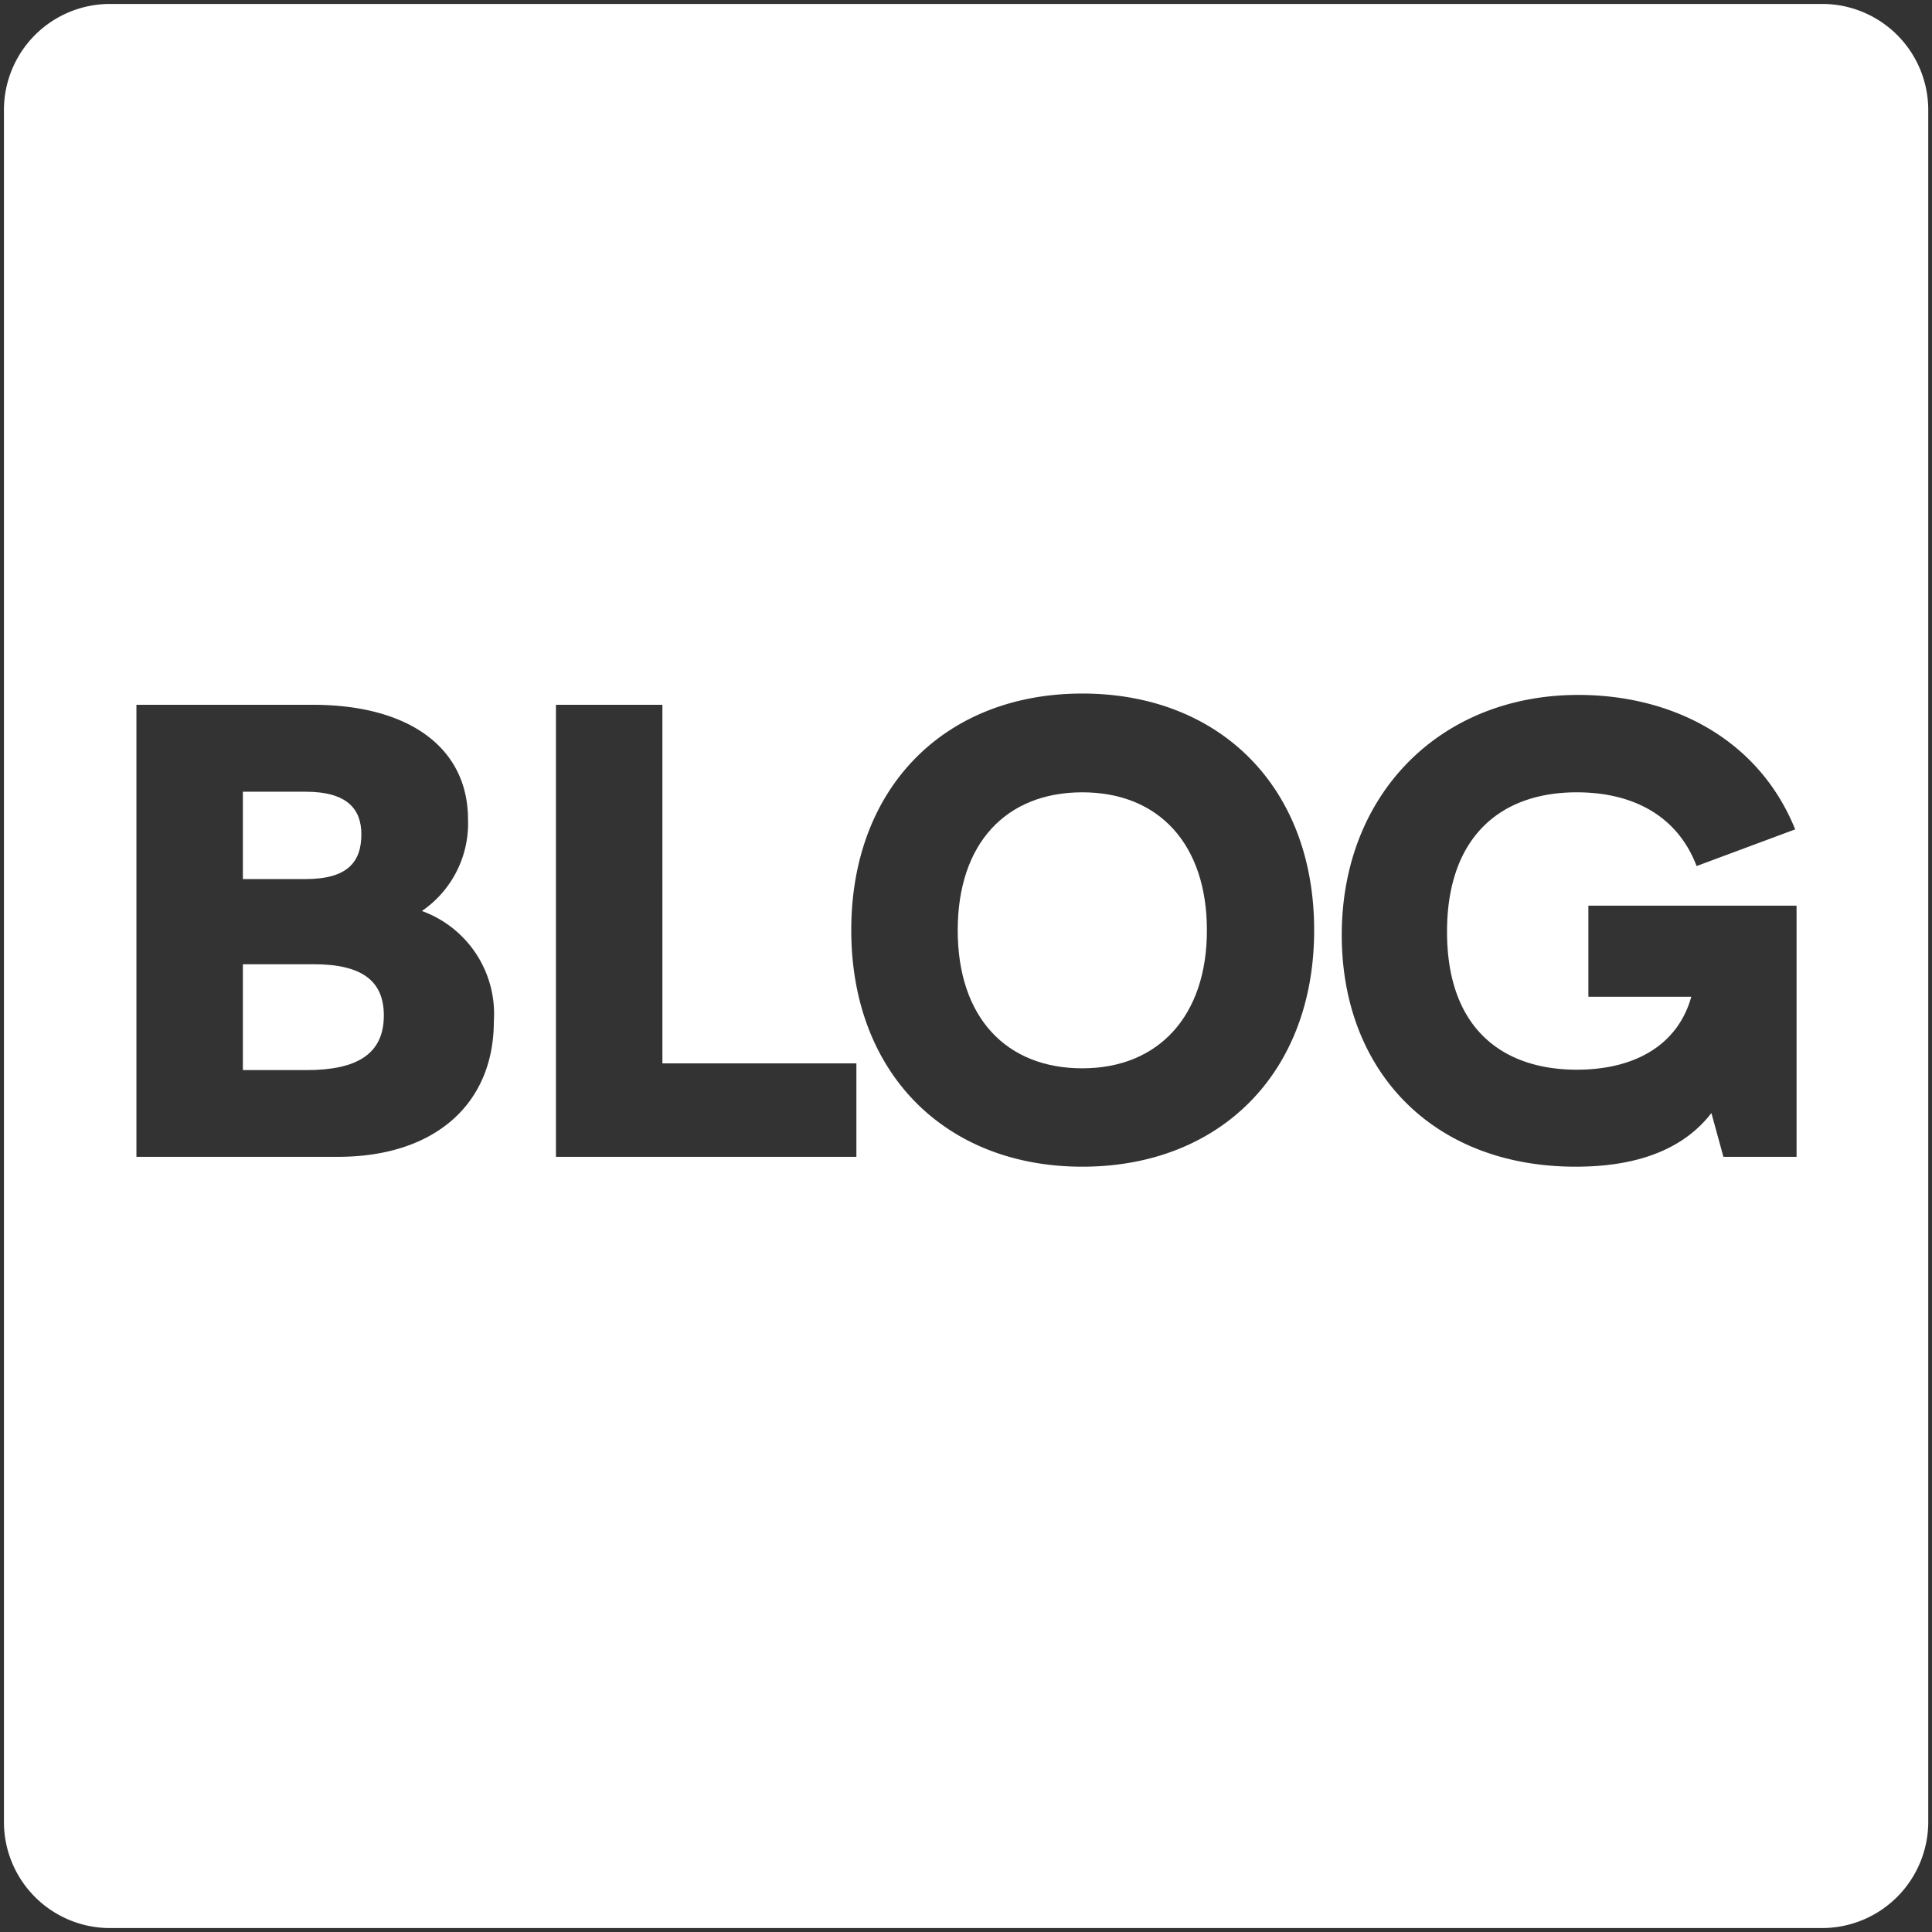
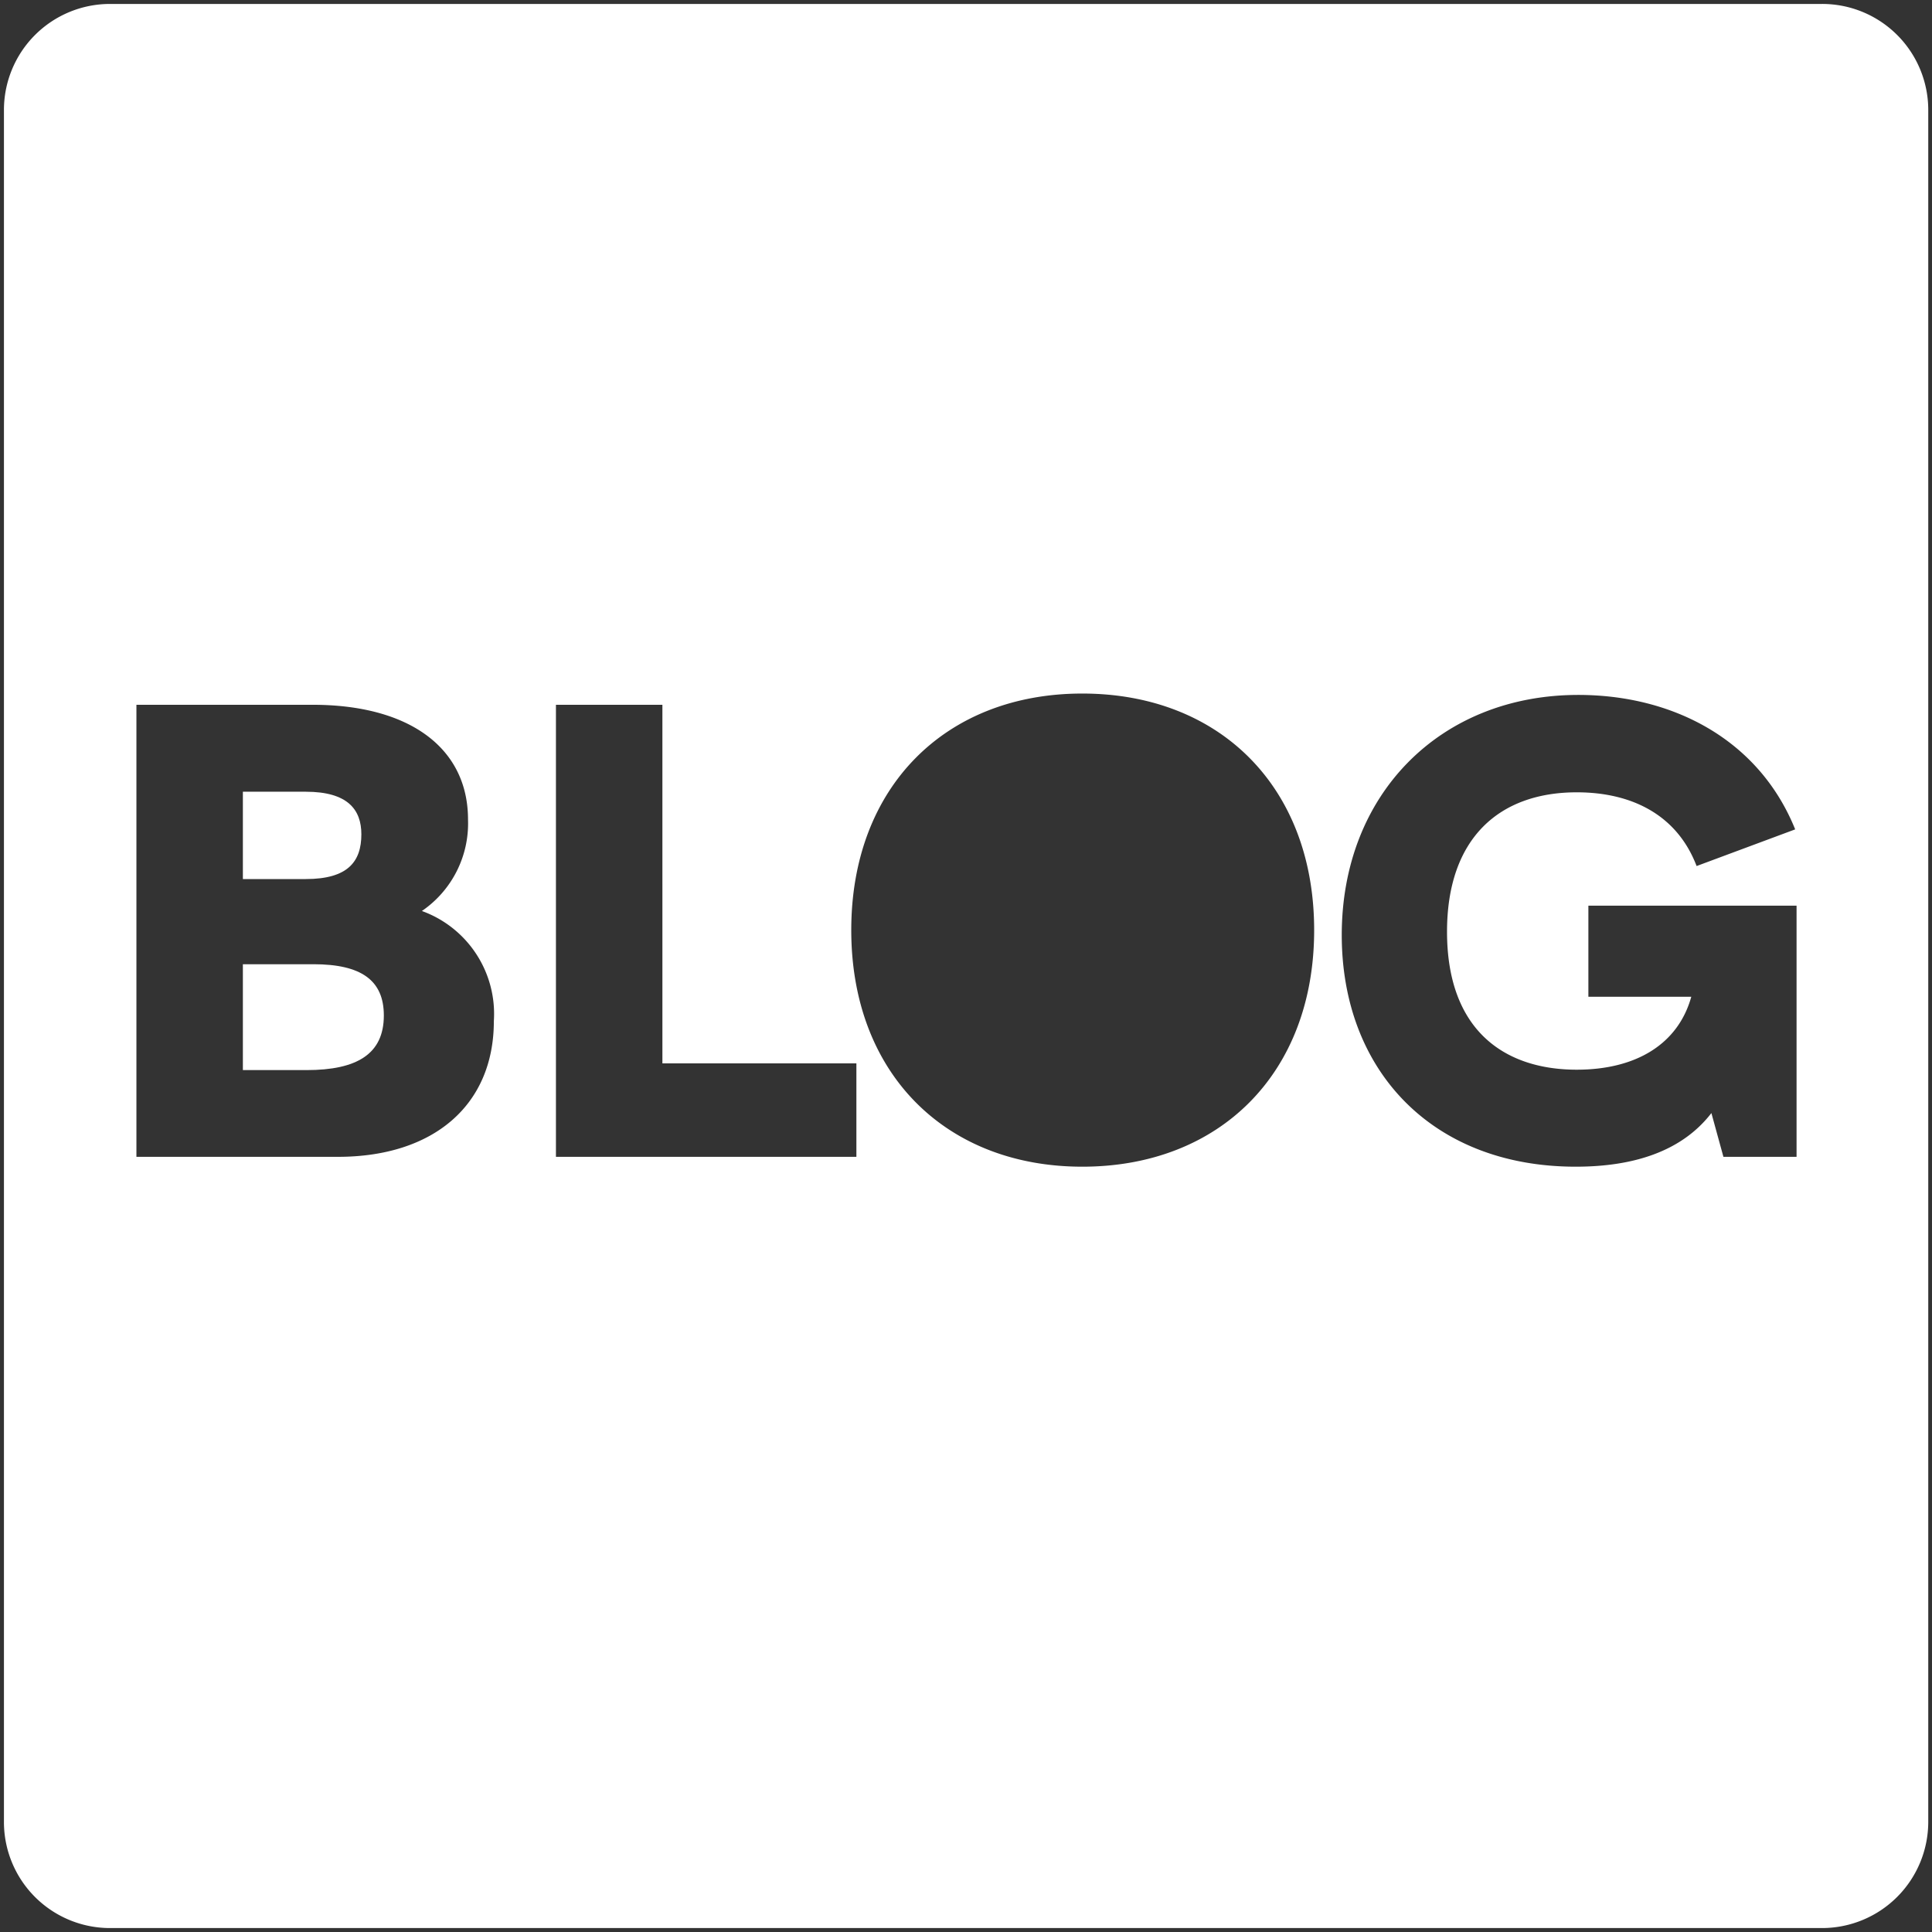
<svg xmlns="http://www.w3.org/2000/svg" id="Layer_1" data-name="Layer 1" viewBox="0 0 98 98">
  <rect x="0" y="0" width="98" height="98" fill="#333333" stroke="none" />
  <defs>
    <style>.cls-1{fill:#fff;}</style>
  </defs>
-   <path class="cls-1" d="M54.9,40.19c-3.85,0-6.32,2.57-6.32,7s2.47,7,6.32,7,6.32-2.64,6.32-7S58.79,40.19,54.9,40.19Z" />
  <path class="cls-1" d="M18.33,42.32c0-1.25-.69-2.16-2.82-2.16H12.32v4.43h3.19C17.64,44.59,18.33,43.71,18.33,42.32Z" />
  <path class="cls-1" d="M15.9,48.91H12.32v5.37h3.23c2.55,0,3.92-.81,3.92-2.77C19.47,49.73,18.33,48.91,15.9,48.91Z" />
  <path class="cls-1" d="M92.42.2H5.58A5.38,5.38,0,0,0,.2,5.58V92.42A5.38,5.38,0,0,0,5.58,97.8H92.42a5.39,5.39,0,0,0,5.39-5.38V5.58A5.38,5.38,0,0,0,92.42.2ZM17.14,58.68H6.92V35.75h8.94c4.92,0,7.88,2.2,7.88,5.82a5.38,5.38,0,0,1-2.34,4.64,5.55,5.55,0,0,1,3.65,5.59C25.05,56.05,22,58.68,17.14,58.68Zm26.3,0H28.2V35.75h5.4V53.94h9.84Zm11.46.5c-6.94,0-11.72-4.74-11.72-12s4.78-12,11.72-12,11.76,4.71,11.76,12S61.84,59.18,54.9,59.18Zm36.23-.5H87.42l-.61-2.22c-1.49,1.93-3.92,2.72-6.88,2.72-7.3,0-11.87-4.9-11.87-11.75,0-7.15,5-12.18,12-12.18,4.77,0,9.15,2.24,11,6.82l-5,1.86c-1-2.62-3.32-3.74-6.08-3.74-3.93,0-6.58,2.33-6.58,7.07,0,5,2.91,7,6.58,7,3,0,5.14-1.29,5.81-3.7H80.57V45.94H91.13Z" />
</svg>